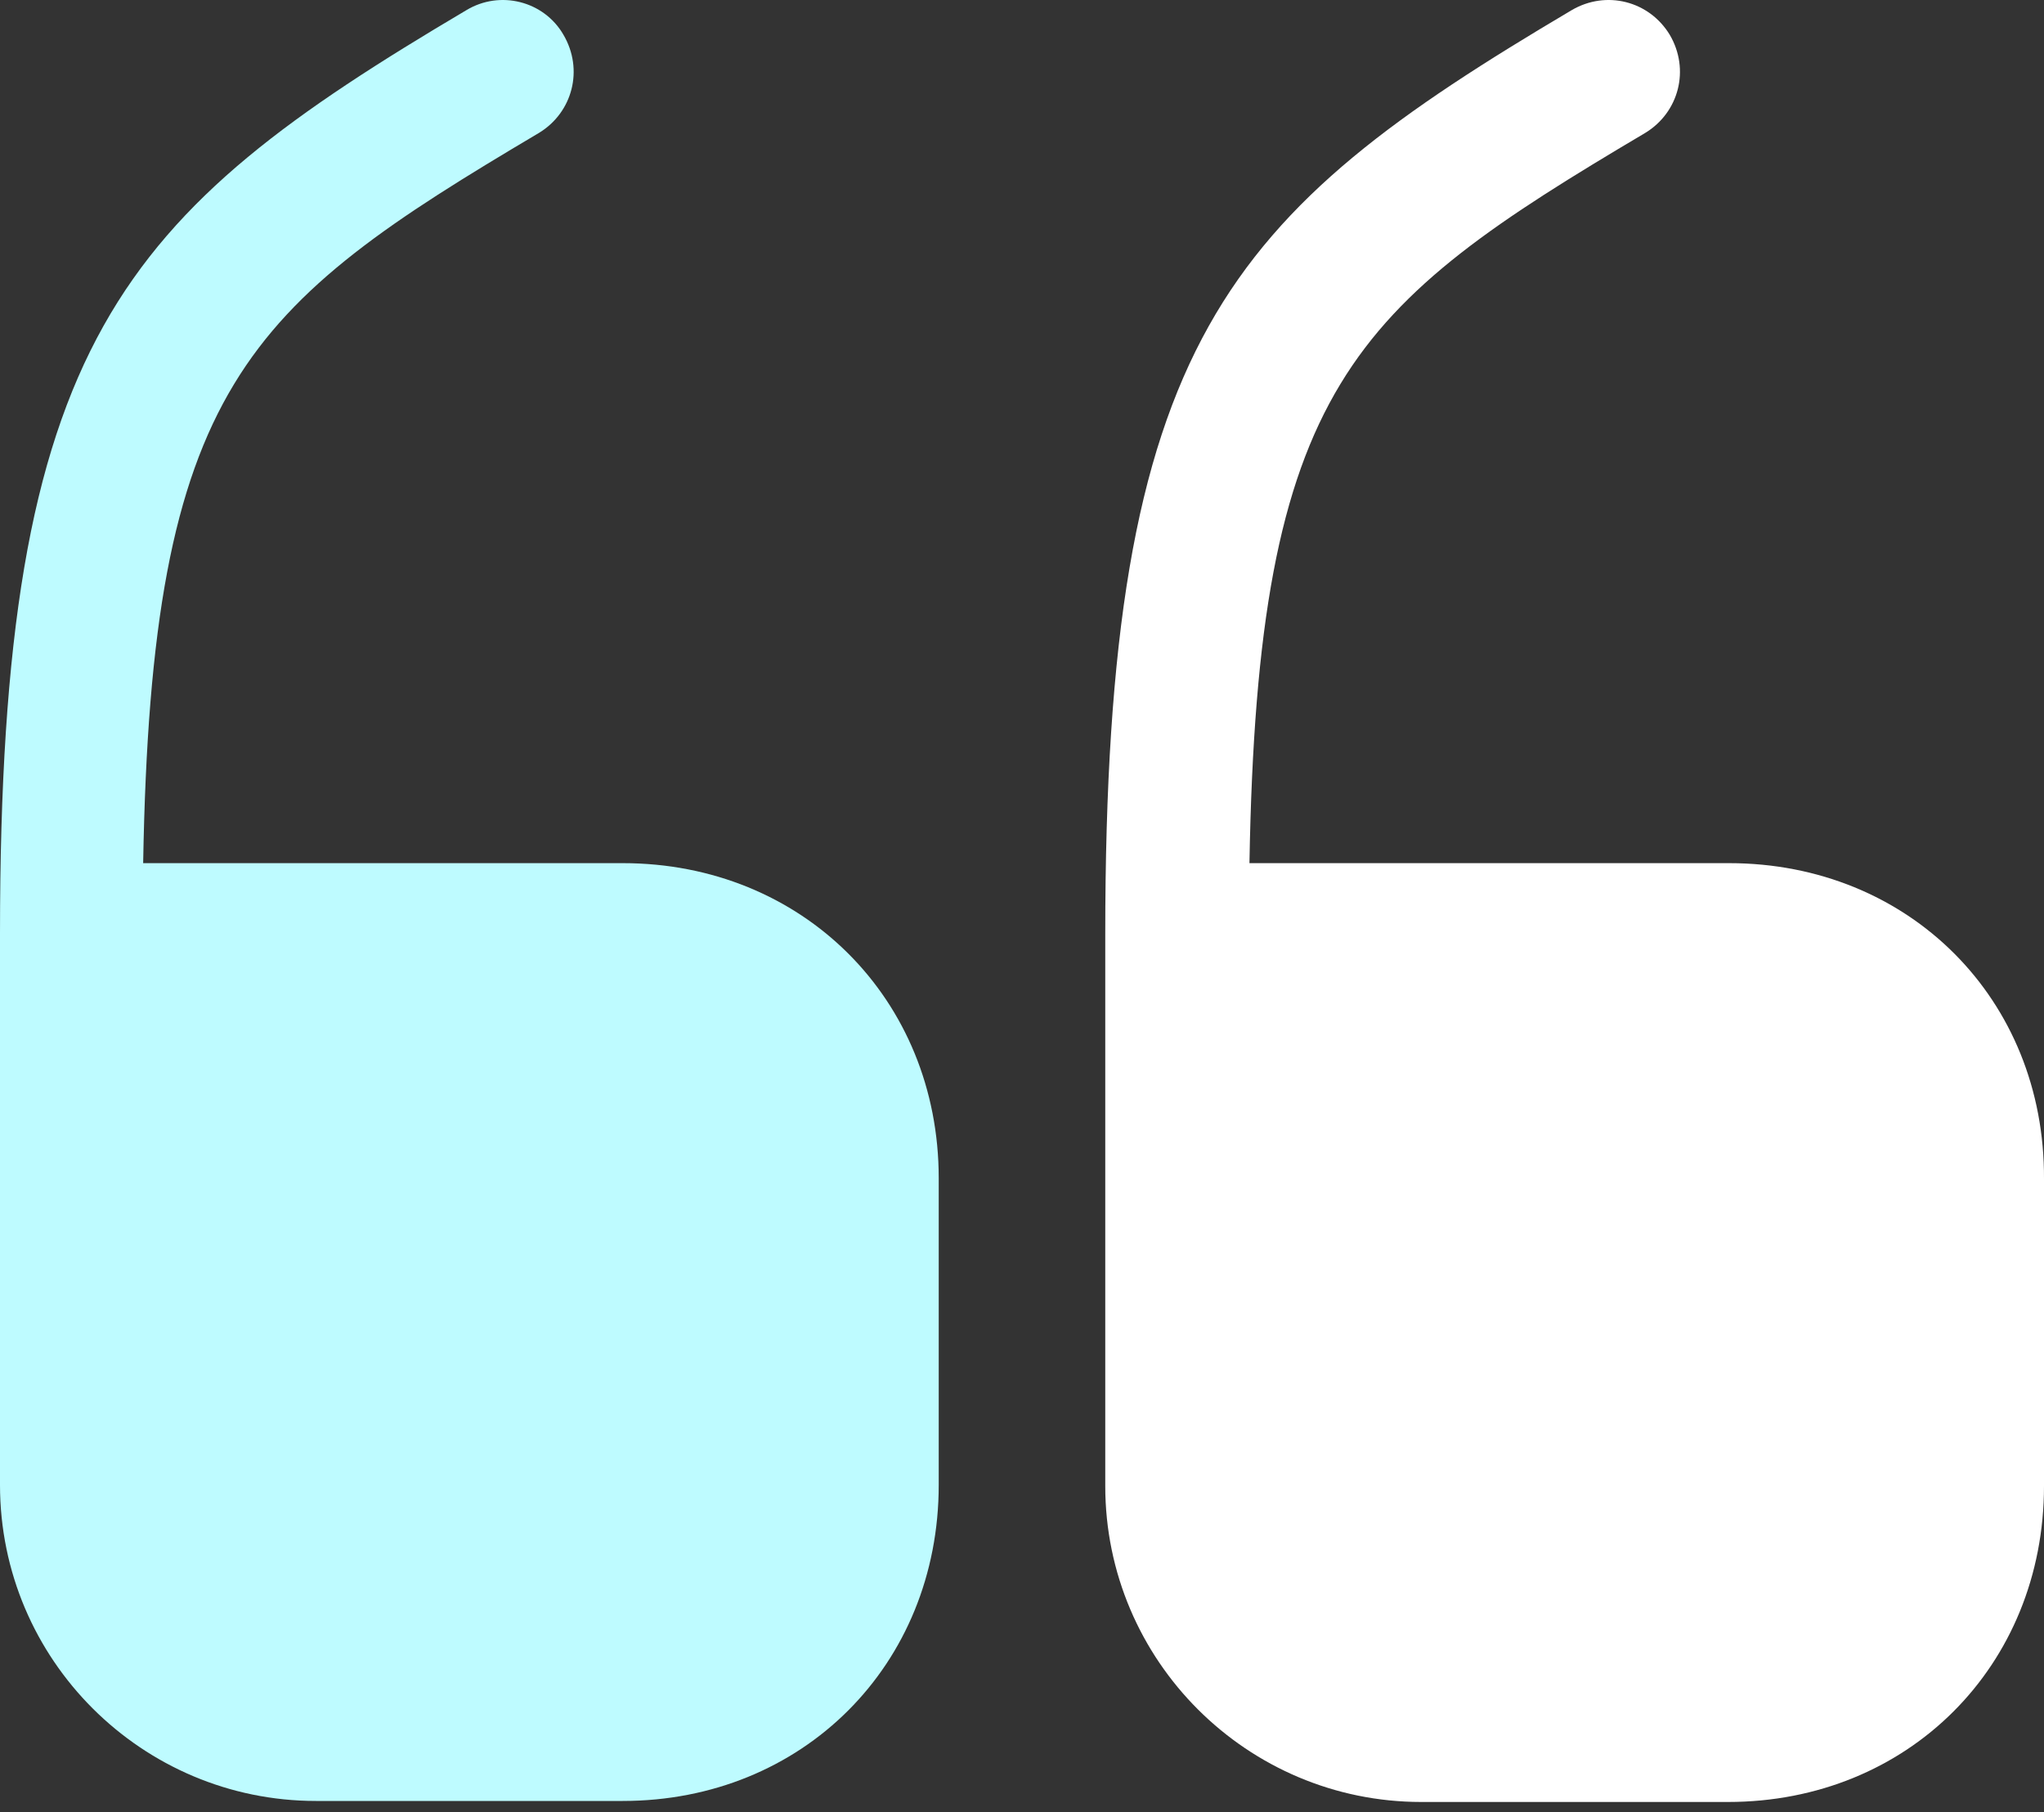
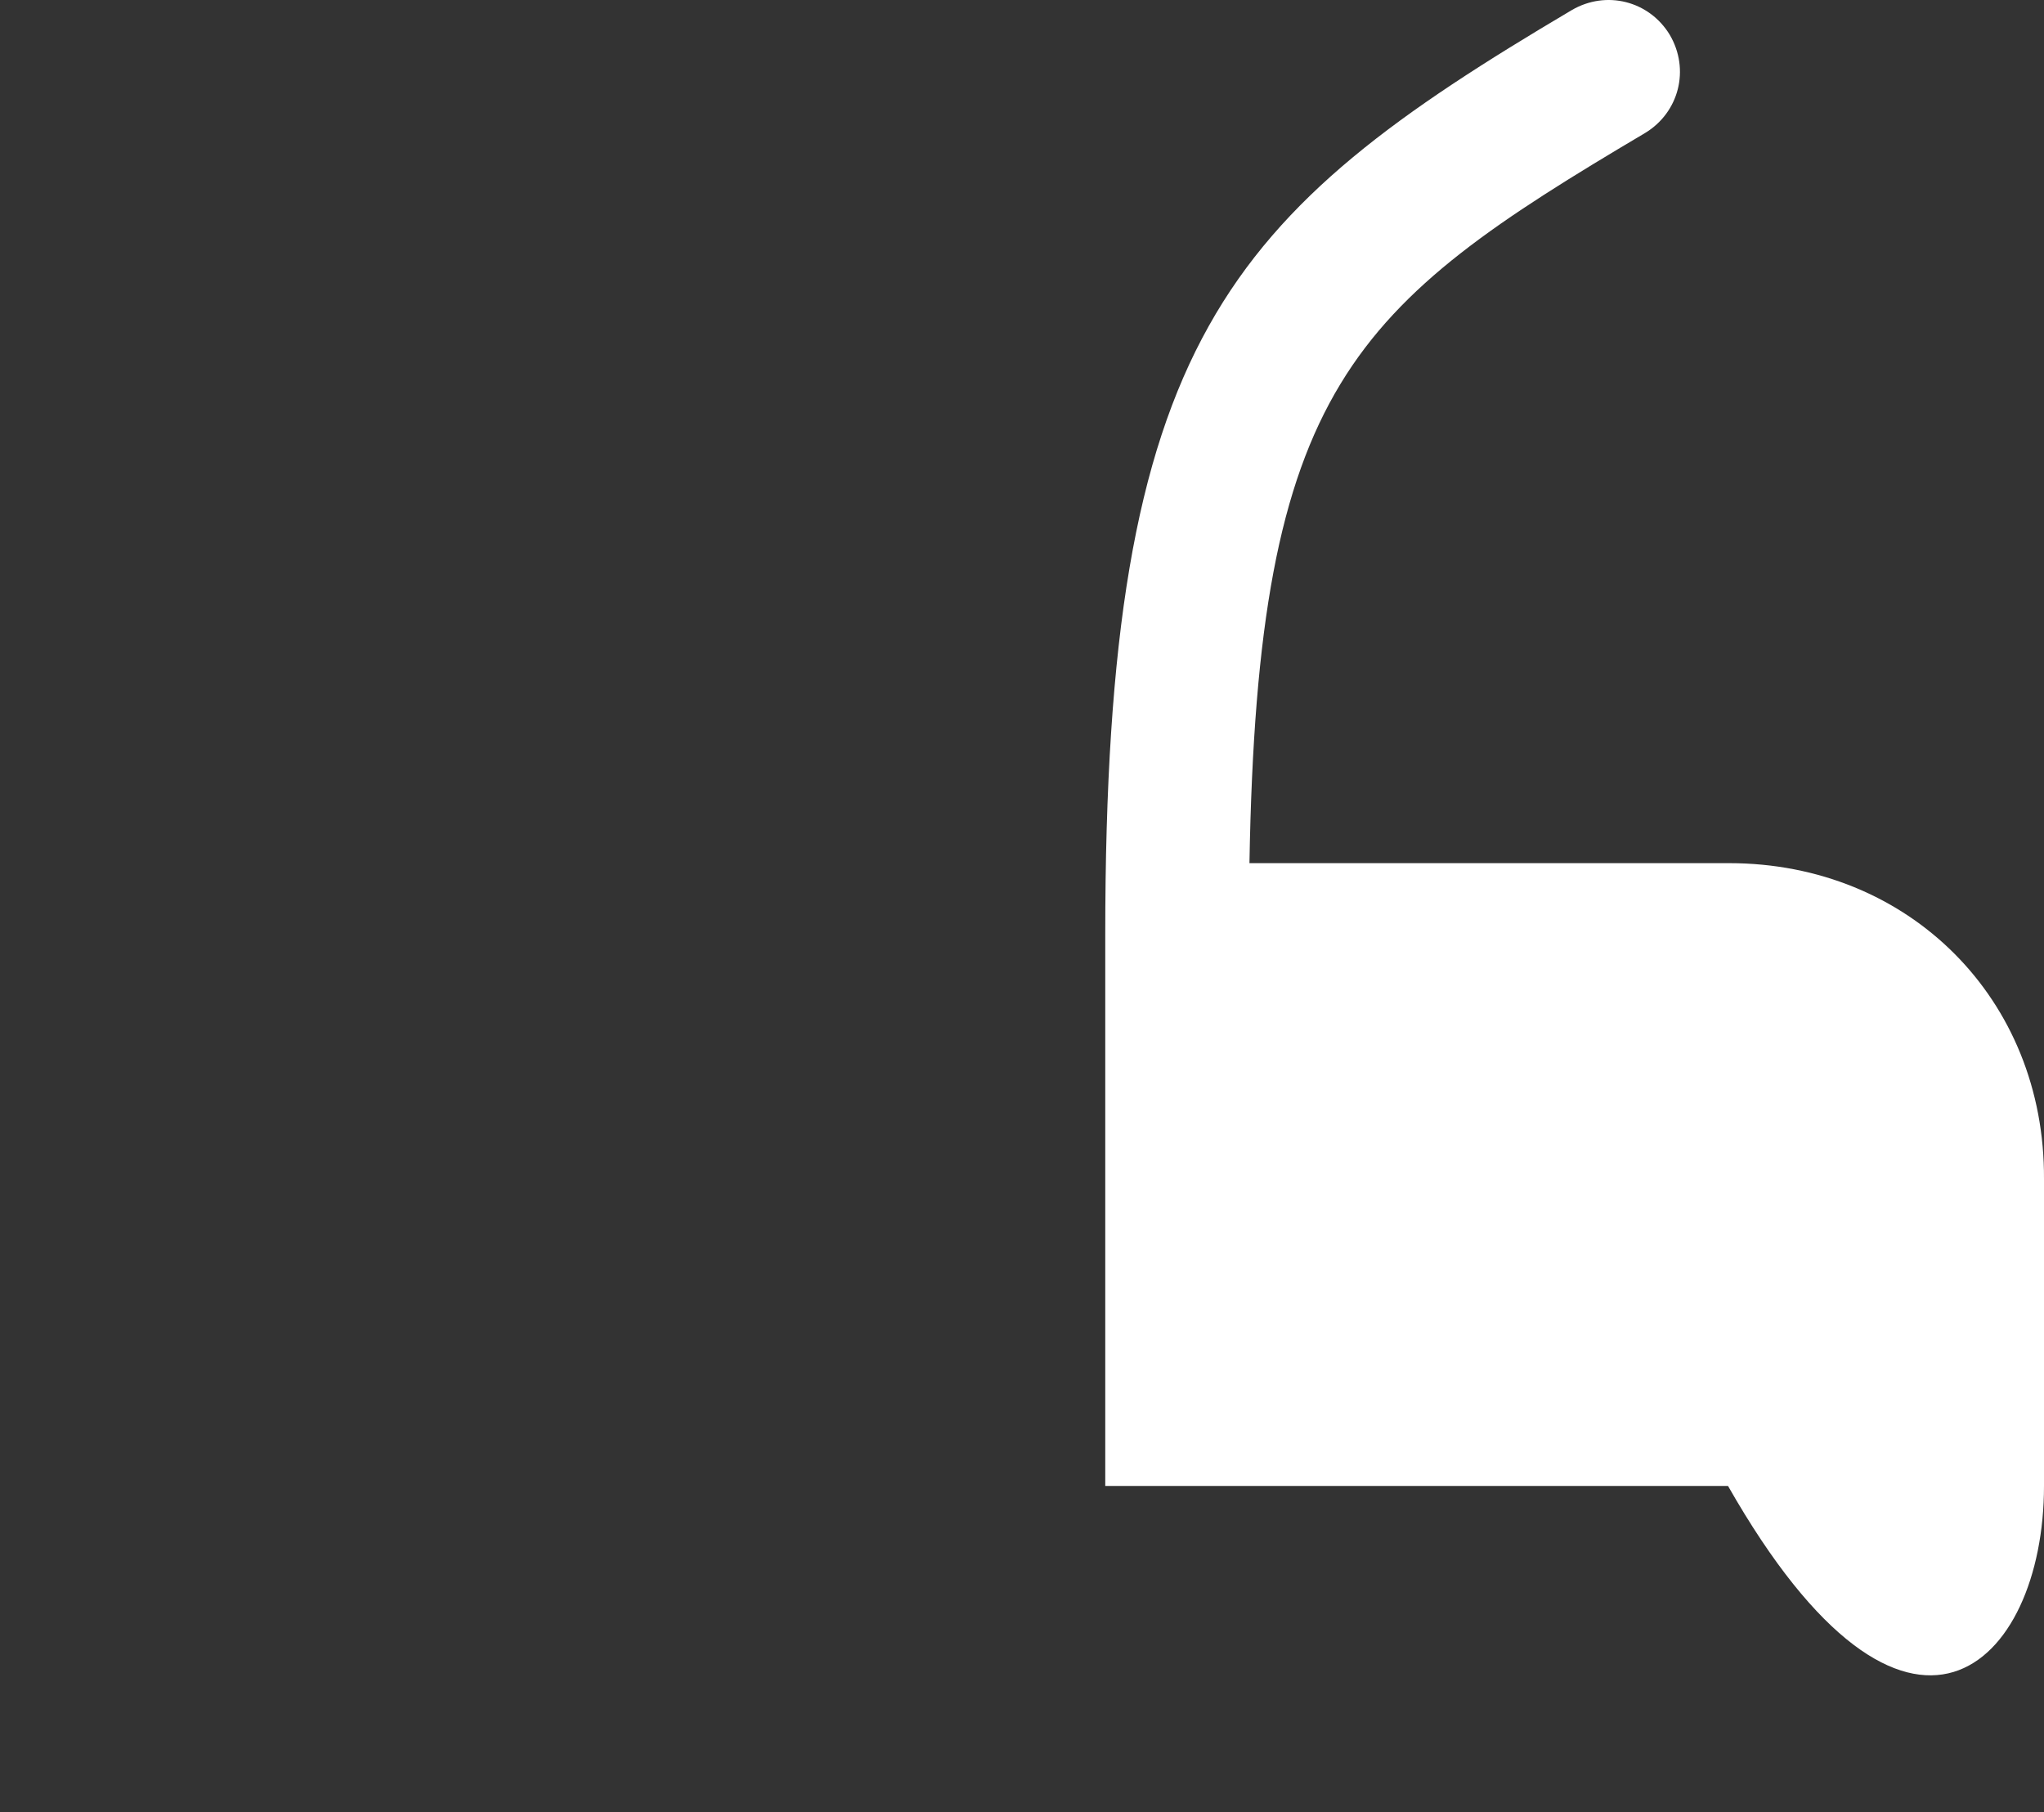
<svg xmlns="http://www.w3.org/2000/svg" width="97" height="86" viewBox="0 0 97 86" fill="none">
  <rect x="0" y="0" width="97" height="86" fill="#333333" stroke="none" />
-   <path d="M29.553 40.957H6.794C7.182 18.295 11.647 14.558 25.574 6.309C27.175 5.338 27.709 3.3 26.739 1.65C25.817 0.049 23.73 -0.485 22.128 0.485C5.726 10.191 0 16.111 0 44.306V70.462C0 78.76 6.745 85.457 14.995 85.457H29.553C38.094 85.457 44.548 79.003 44.548 70.462V55.904C44.548 47.411 38.094 40.957 29.553 40.957Z" fill="#BEFBFF" />
-   <path d="M82.053 40.957H59.294C59.682 18.295 64.147 14.558 78.074 6.308C79.675 5.338 80.209 3.3 79.239 1.65C78.268 0.048 76.23 -0.485 74.58 0.485C58.178 10.191 52.451 16.111 52.451 44.354V70.51C52.451 78.808 59.197 85.505 67.446 85.505H82.005C90.546 85.505 97 79.051 97 70.51V55.952C97.048 47.411 90.594 40.957 82.053 40.957Z" fill="white" />
+   <path d="M82.053 40.957H59.294C59.682 18.295 64.147 14.558 78.074 6.308C79.675 5.338 80.209 3.3 79.239 1.65C78.268 0.048 76.23 -0.485 74.58 0.485C58.178 10.191 52.451 16.111 52.451 44.354V70.51H82.005C90.546 85.505 97 79.051 97 70.51V55.952C97.048 47.411 90.594 40.957 82.053 40.957Z" fill="white" />
</svg>